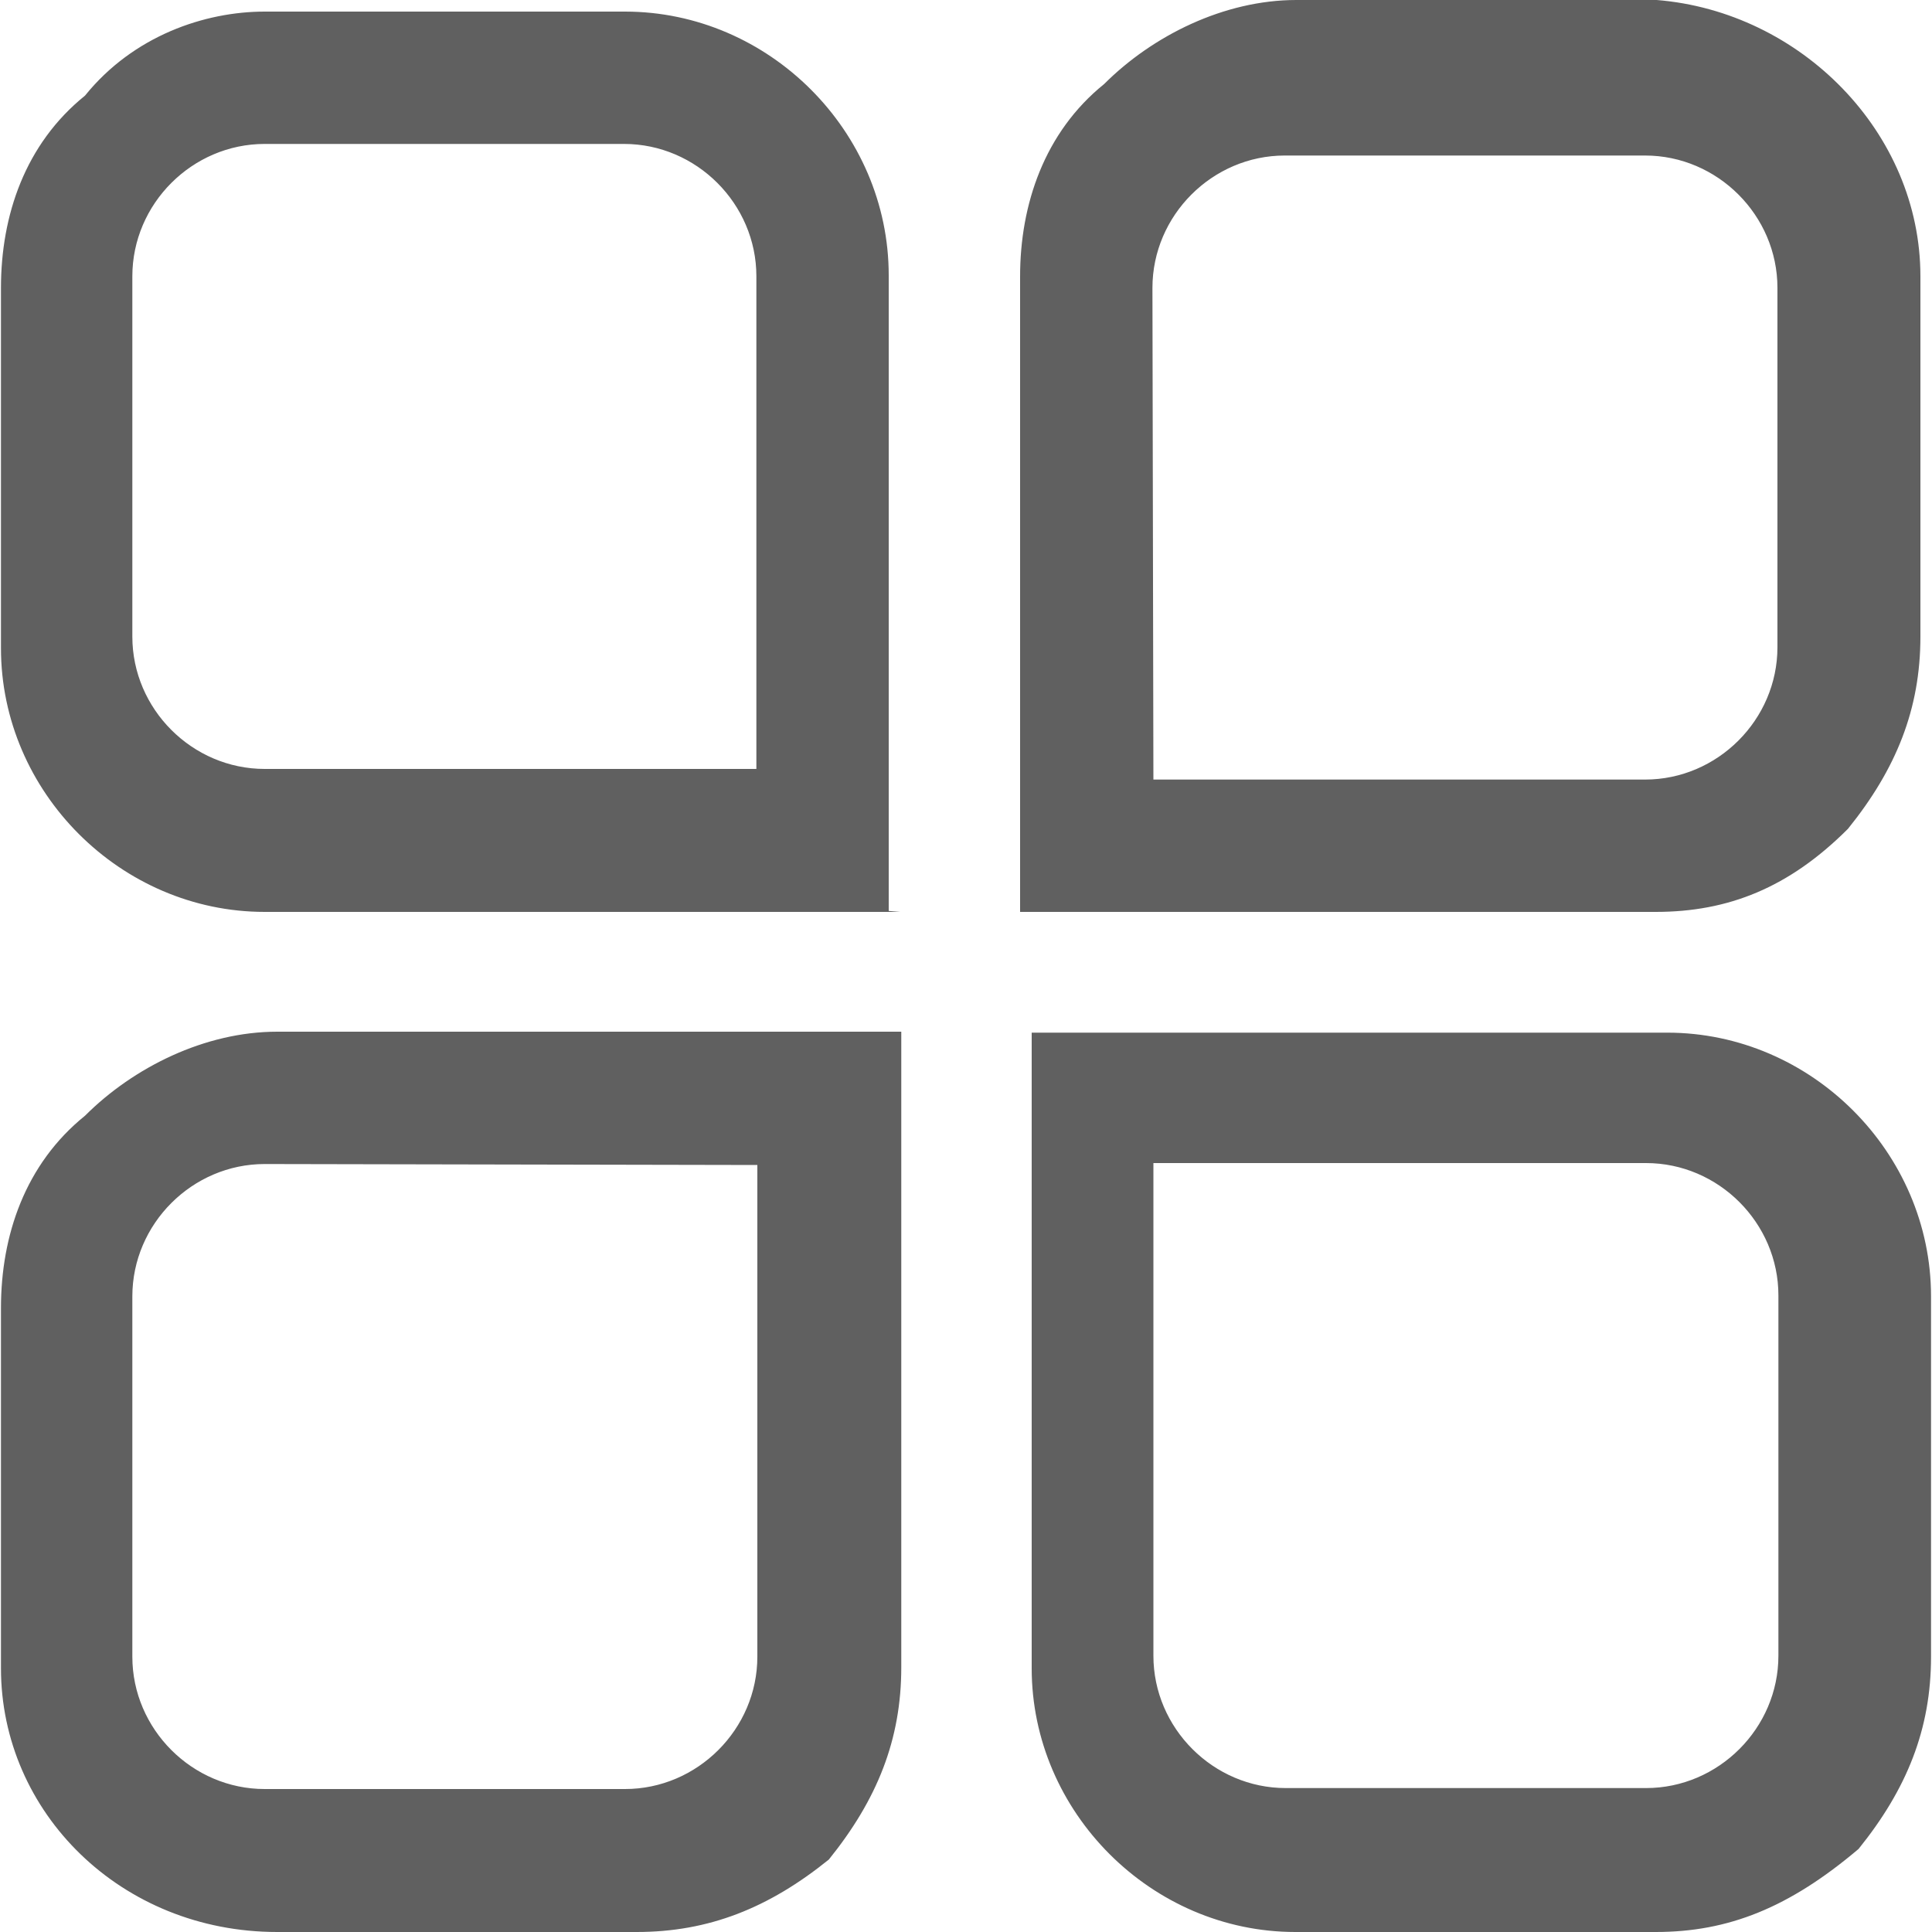
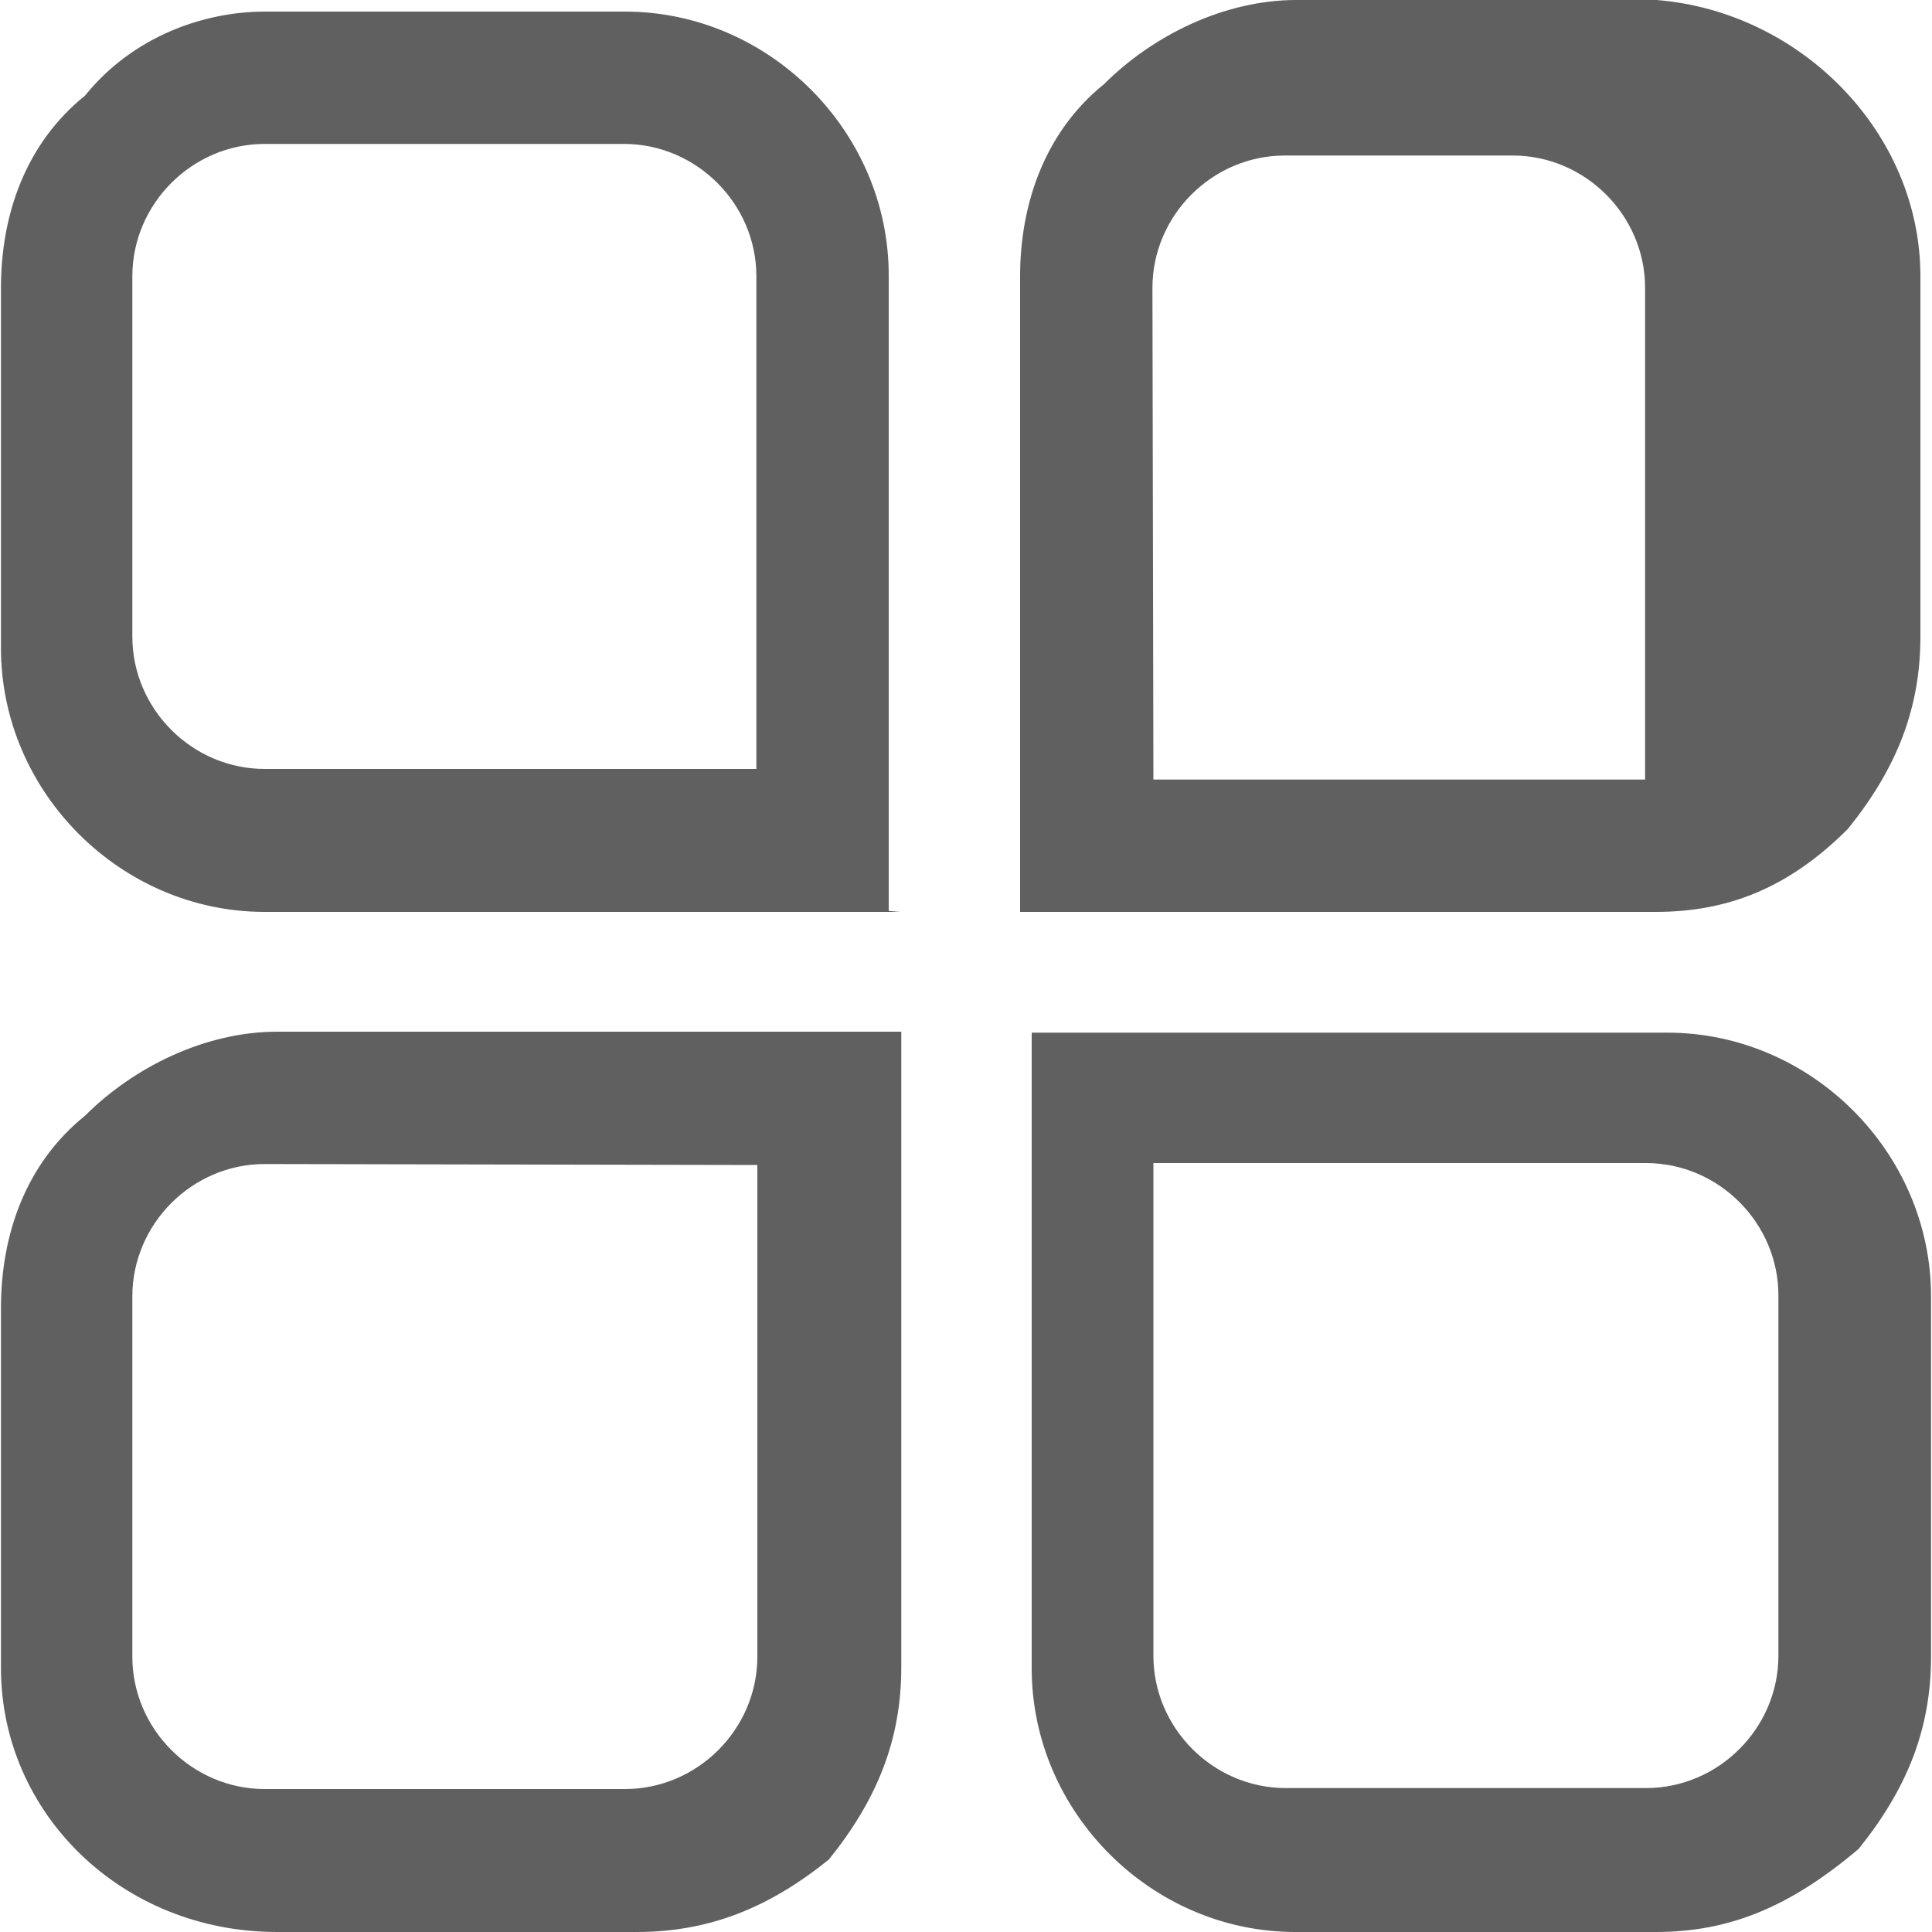
<svg xmlns="http://www.w3.org/2000/svg" version="1.1" id="图层_1" x="0px" y="0px" viewBox="0 0 200 200" style="enable-background:new 0 0 200 200;" xml:space="preserve">
  <style type="text/css">
	.st0{fill:#606060;}
</style>
-   <path class="st0" d="M119.4,120.5v50.9c0,7.5,6.2,13.7,13.7,13.7h37.3c7.5,0,13.7-6.2,13.7-13.7v-37.3c0-7.5-6.2-13.7-13.7-13.7h-51  V120.5z M171.4,200h-37.3c-14.9,0-27.3-12.4-27.3-27.3v-65.8h65.8c14.9,0,27.3,12.4,27.3,27.3v37.3c0,7.5-2.5,13.7-7.5,19.9  C185.2,197.5,178.9,200,171.4,200z M27.4,120.5c-7.5,0-13.7,6.2-13.7,13.7v37.3c0,7.5,6.2,13.7,13.7,13.7h37.3  c7.5,0,13.7-6.2,13.7-13.7v-50.9L27.4,120.5L27.4,120.5z M65.9,200H28.7c-16.2,0-28.6-12.4-28.6-27.3v-37.3c0-7.5,2.5-14.9,8.7-19.9  c5-5,12.4-8.7,19.9-8.7h64.6v65.8c0,7.5-2.5,13.7-7.5,19.9C79.6,197.5,73.4,200,65.9,200L65.9,200z M119.4,80.7h50.9  c7.5,0,13.7-6.2,13.7-13.7V29.8c0-7.5-6.2-13.7-13.7-13.7H133c-7.5,0-13.7,6.2-13.7,13.7L119.4,80.7L119.4,80.7z M171.4,94.4h-65.8  V28.6c0-7.4,2.5-14.9,8.7-19.9c5-5,12.4-8.7,19.9-8.7h37.3c14.9,1.2,27.3,13.7,27.3,28.6v37.3c0,7.5-2.5,13.7-7.5,19.9  C185.2,91.9,178.9,94.4,171.4,94.4L171.4,94.4z M27.4,14.9c-7.5,0-13.7,6.2-13.7,13.7v37.3c0,7.5,6.2,13.7,13.7,13.7h50.9v-51  c0-7.5-6.2-13.7-13.7-13.7C64.7,14.9,27.4,14.9,27.4,14.9z M93.2,94.4H27.4C12.5,94.4,0.1,82,0.1,67.1V29.8c0-7.5,2.5-14.9,8.7-19.9  c5-6.2,12.4-8.7,18.6-8.7h37.3c14.9,0,27.3,12.4,27.3,27.3v65.8L93.2,94.4L93.2,94.4z" />
+   <path class="st0" d="M119.4,120.5v50.9c0,7.5,6.2,13.7,13.7,13.7h37.3c7.5,0,13.7-6.2,13.7-13.7v-37.3c0-7.5-6.2-13.7-13.7-13.7h-51  V120.5z M171.4,200h-37.3c-14.9,0-27.3-12.4-27.3-27.3v-65.8h65.8c14.9,0,27.3,12.4,27.3,27.3v37.3c0,7.5-2.5,13.7-7.5,19.9  C185.2,197.5,178.9,200,171.4,200z M27.4,120.5c-7.5,0-13.7,6.2-13.7,13.7v37.3c0,7.5,6.2,13.7,13.7,13.7h37.3  c7.5,0,13.7-6.2,13.7-13.7v-50.9L27.4,120.5L27.4,120.5z M65.9,200H28.7c-16.2,0-28.6-12.4-28.6-27.3v-37.3c0-7.5,2.5-14.9,8.7-19.9  c5-5,12.4-8.7,19.9-8.7h64.6v65.8c0,7.5-2.5,13.7-7.5,19.9C79.6,197.5,73.4,200,65.9,200L65.9,200z M119.4,80.7h50.9  V29.8c0-7.5-6.2-13.7-13.7-13.7H133c-7.5,0-13.7,6.2-13.7,13.7L119.4,80.7L119.4,80.7z M171.4,94.4h-65.8  V28.6c0-7.4,2.5-14.9,8.7-19.9c5-5,12.4-8.7,19.9-8.7h37.3c14.9,1.2,27.3,13.7,27.3,28.6v37.3c0,7.5-2.5,13.7-7.5,19.9  C185.2,91.9,178.9,94.4,171.4,94.4L171.4,94.4z M27.4,14.9c-7.5,0-13.7,6.2-13.7,13.7v37.3c0,7.5,6.2,13.7,13.7,13.7h50.9v-51  c0-7.5-6.2-13.7-13.7-13.7C64.7,14.9,27.4,14.9,27.4,14.9z M93.2,94.4H27.4C12.5,94.4,0.1,82,0.1,67.1V29.8c0-7.5,2.5-14.9,8.7-19.9  c5-6.2,12.4-8.7,18.6-8.7h37.3c14.9,0,27.3,12.4,27.3,27.3v65.8L93.2,94.4L93.2,94.4z" />
</svg>